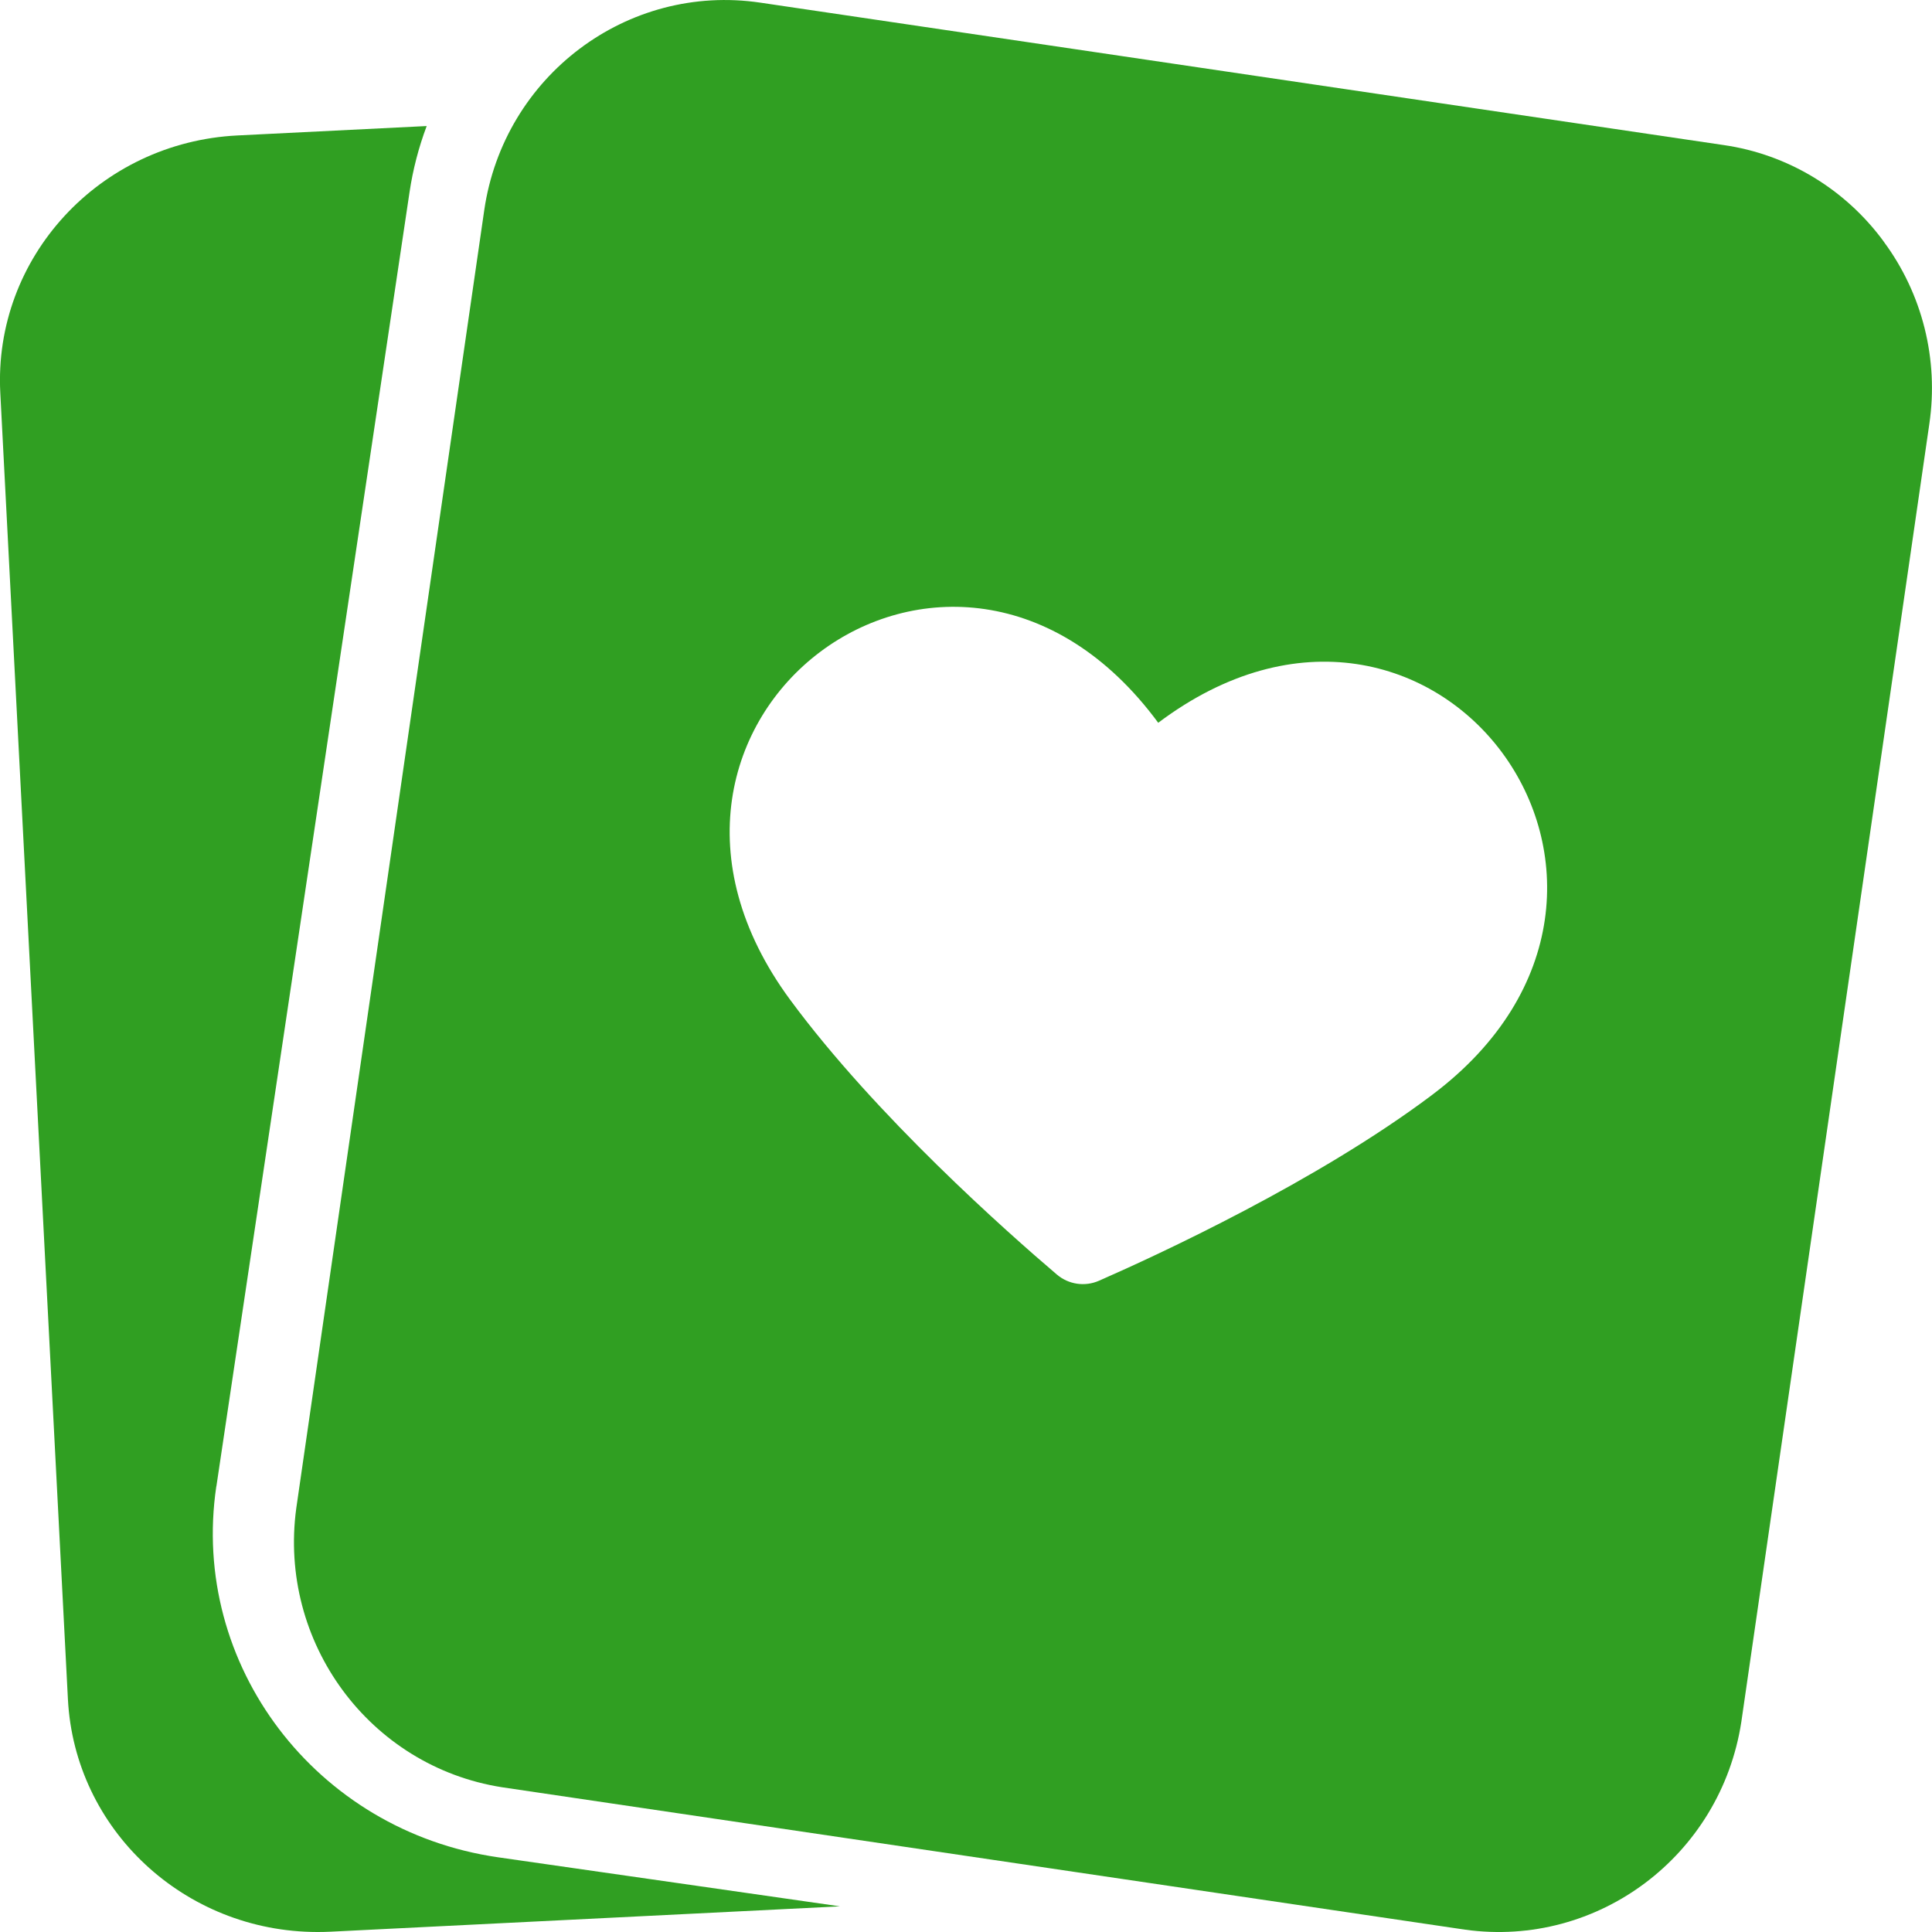
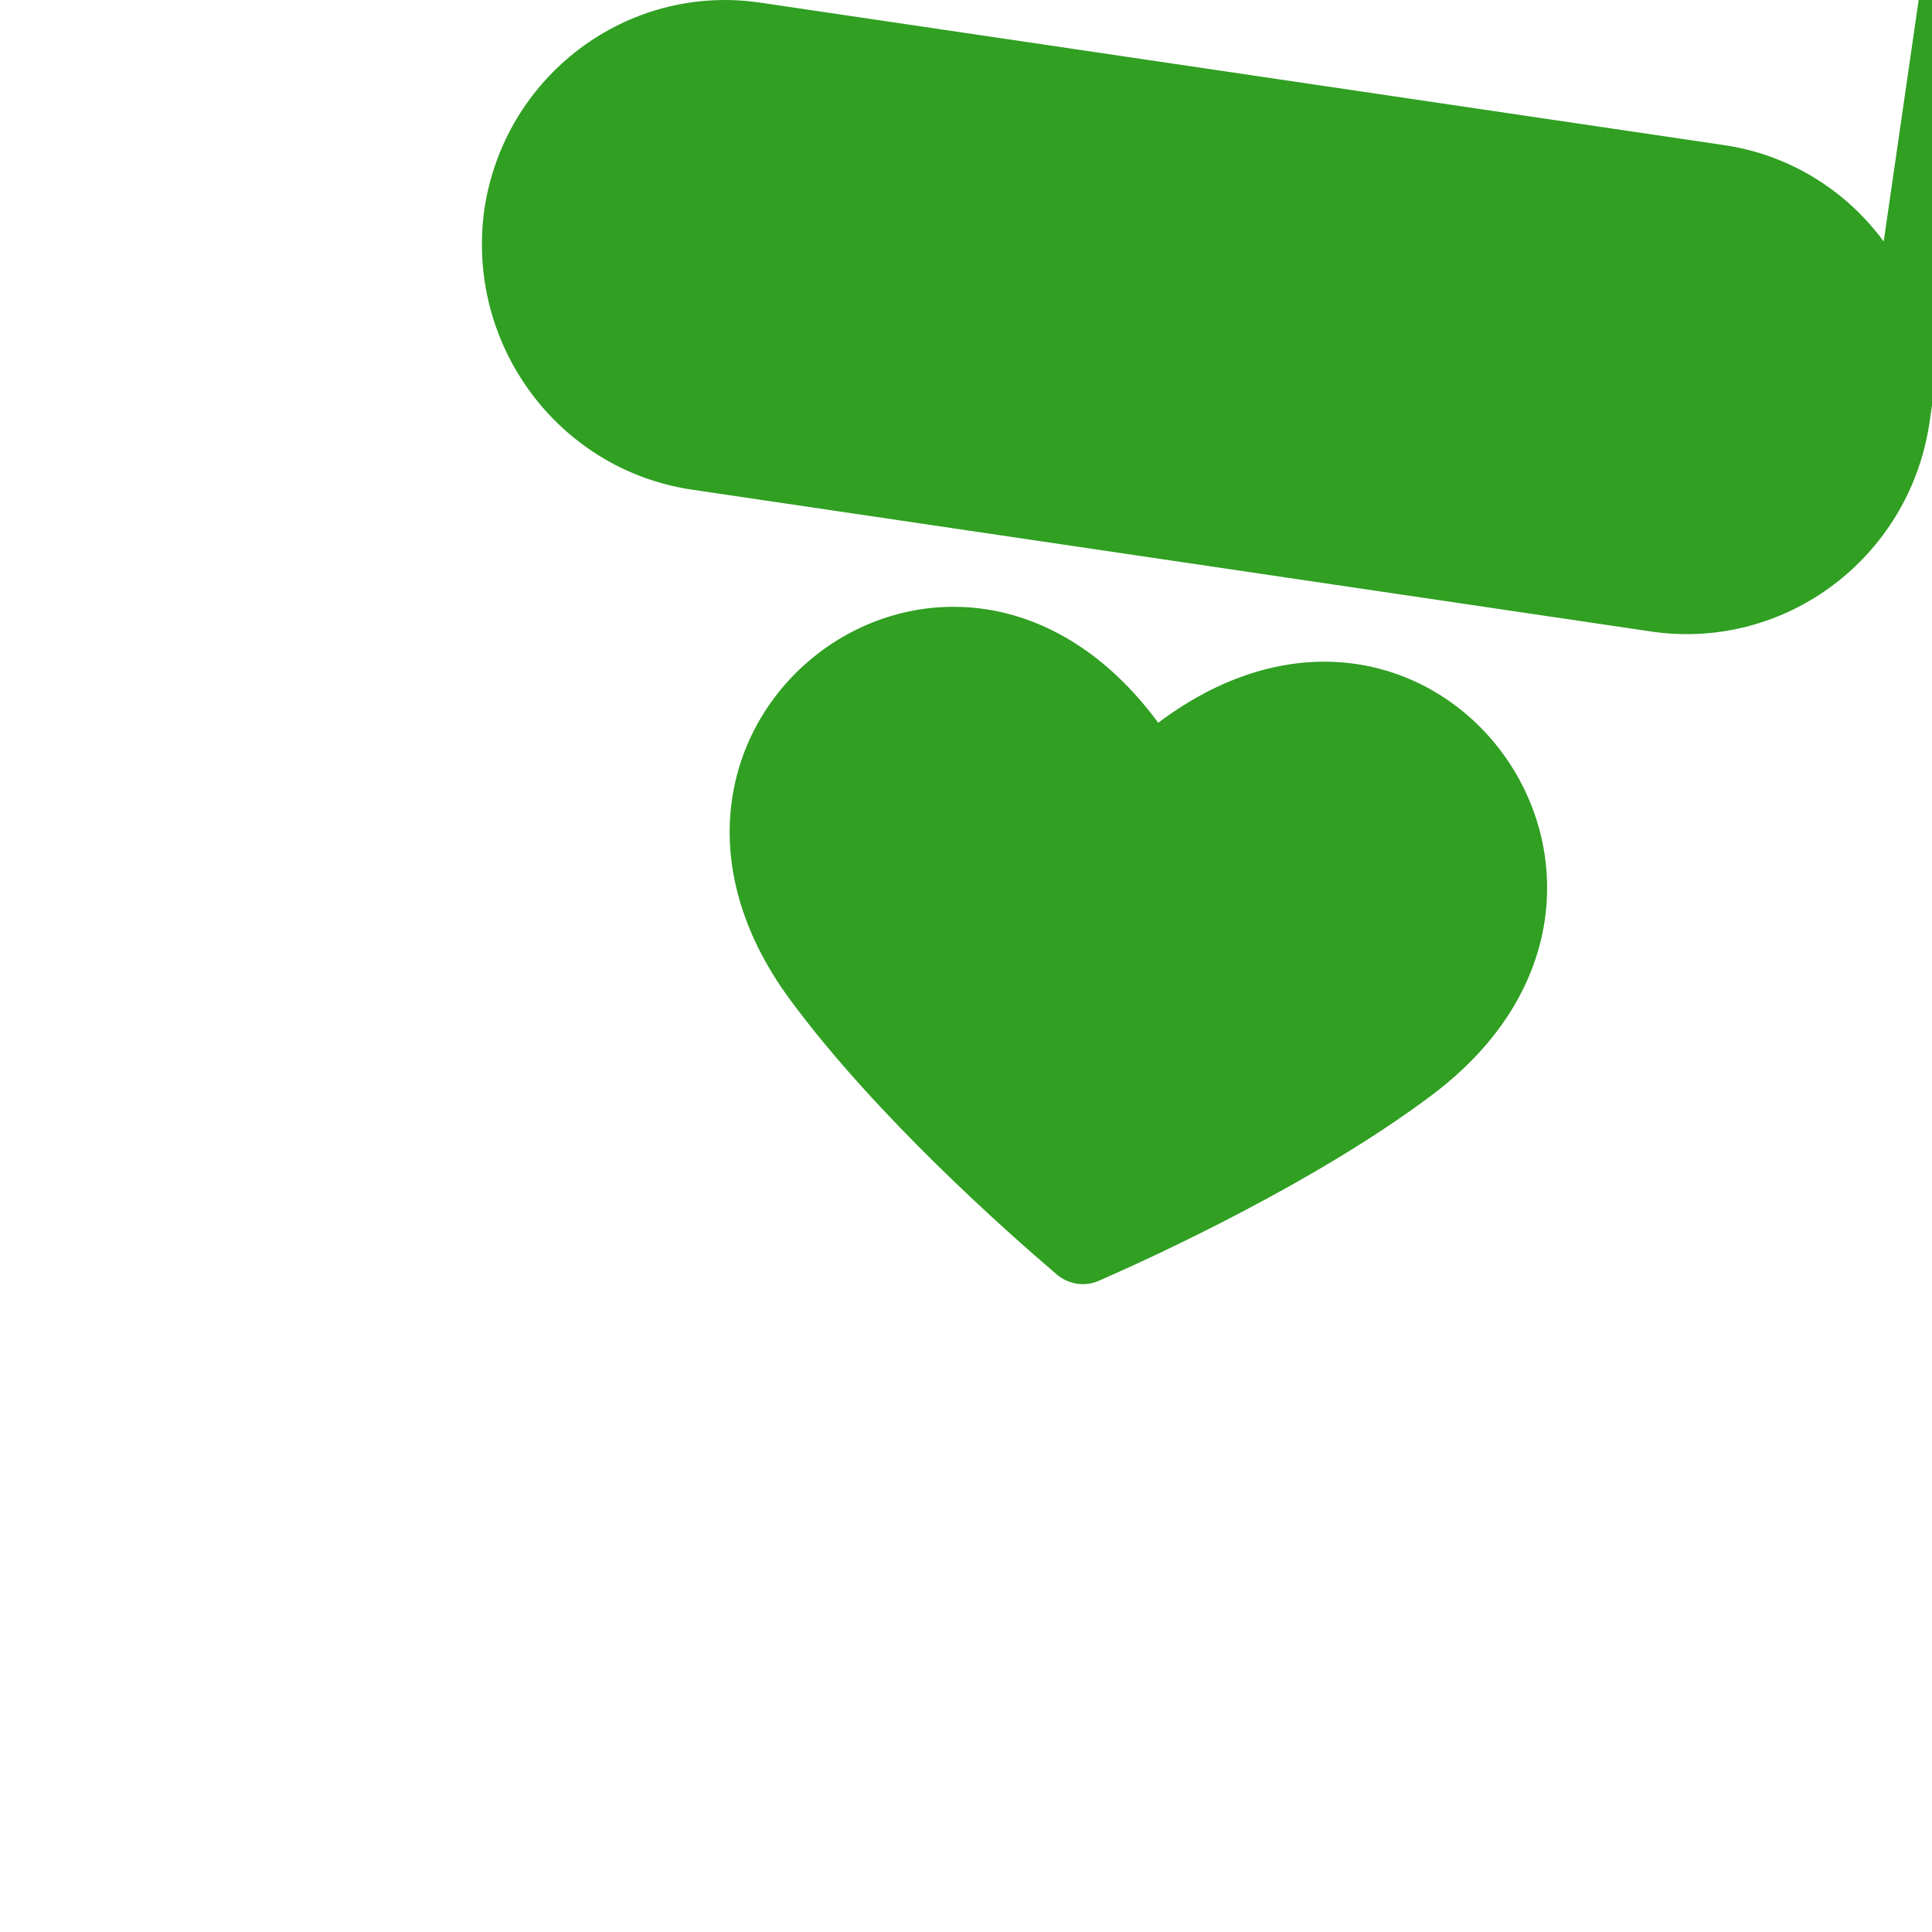
<svg xmlns="http://www.w3.org/2000/svg" height="46" viewBox="0 0 46 46" width="46">
  <g fill="#309f22">
-     <path d="m5.152 35.39 4.599-30.816c.08-.537.217-1.064.408-1.573l-4.506.224c-3.285.164-5.813 2.907-5.646 6.128l1.61 31.104c.161 3.103 2.772 5.54 5.941 5.543.103 0 .206-.002.309-.007l12.131-.604-8.14-1.168c-4.337-.627-7.337-4.578-6.708-8.831z" />
-     <path d="m44.85 5.75c-.915-1.248-2.287-2.076-3.809-2.296l-22.938-3.391c-3.167-.469-6.11 1.746-6.574 4.946l-4.475 30.902c-.433 3.192 1.745 6.146 4.895 6.642l22.938 3.392c3.159.437 6.083-1.762 6.573-4.946l4.476-30.902c.227-1.537-.164-3.102-1.087-4.346zm-10.746 20.315c-2.743 2.064-6.538 3.815-7.938 4.429-.335.147-.724.09-1.004-.149-1.167-.994-4.307-3.77-6.349-6.541-4.896-6.642 3.868-13.237 8.764-6.595 6.574-4.946 13.101 3.91 6.526 8.856z" />
+     <path d="m44.85 5.75c-.915-1.248-2.287-2.076-3.809-2.296l-22.938-3.391c-3.167-.469-6.11 1.746-6.574 4.946c-.433 3.192 1.745 6.146 4.895 6.642l22.938 3.392c3.159.437 6.083-1.762 6.573-4.946l4.476-30.902c.227-1.537-.164-3.102-1.087-4.346zm-10.746 20.315c-2.743 2.064-6.538 3.815-7.938 4.429-.335.147-.724.09-1.004-.149-1.167-.994-4.307-3.77-6.349-6.541-4.896-6.642 3.868-13.237 8.764-6.595 6.574-4.946 13.101 3.91 6.526 8.856z" />
  </g>
</svg>